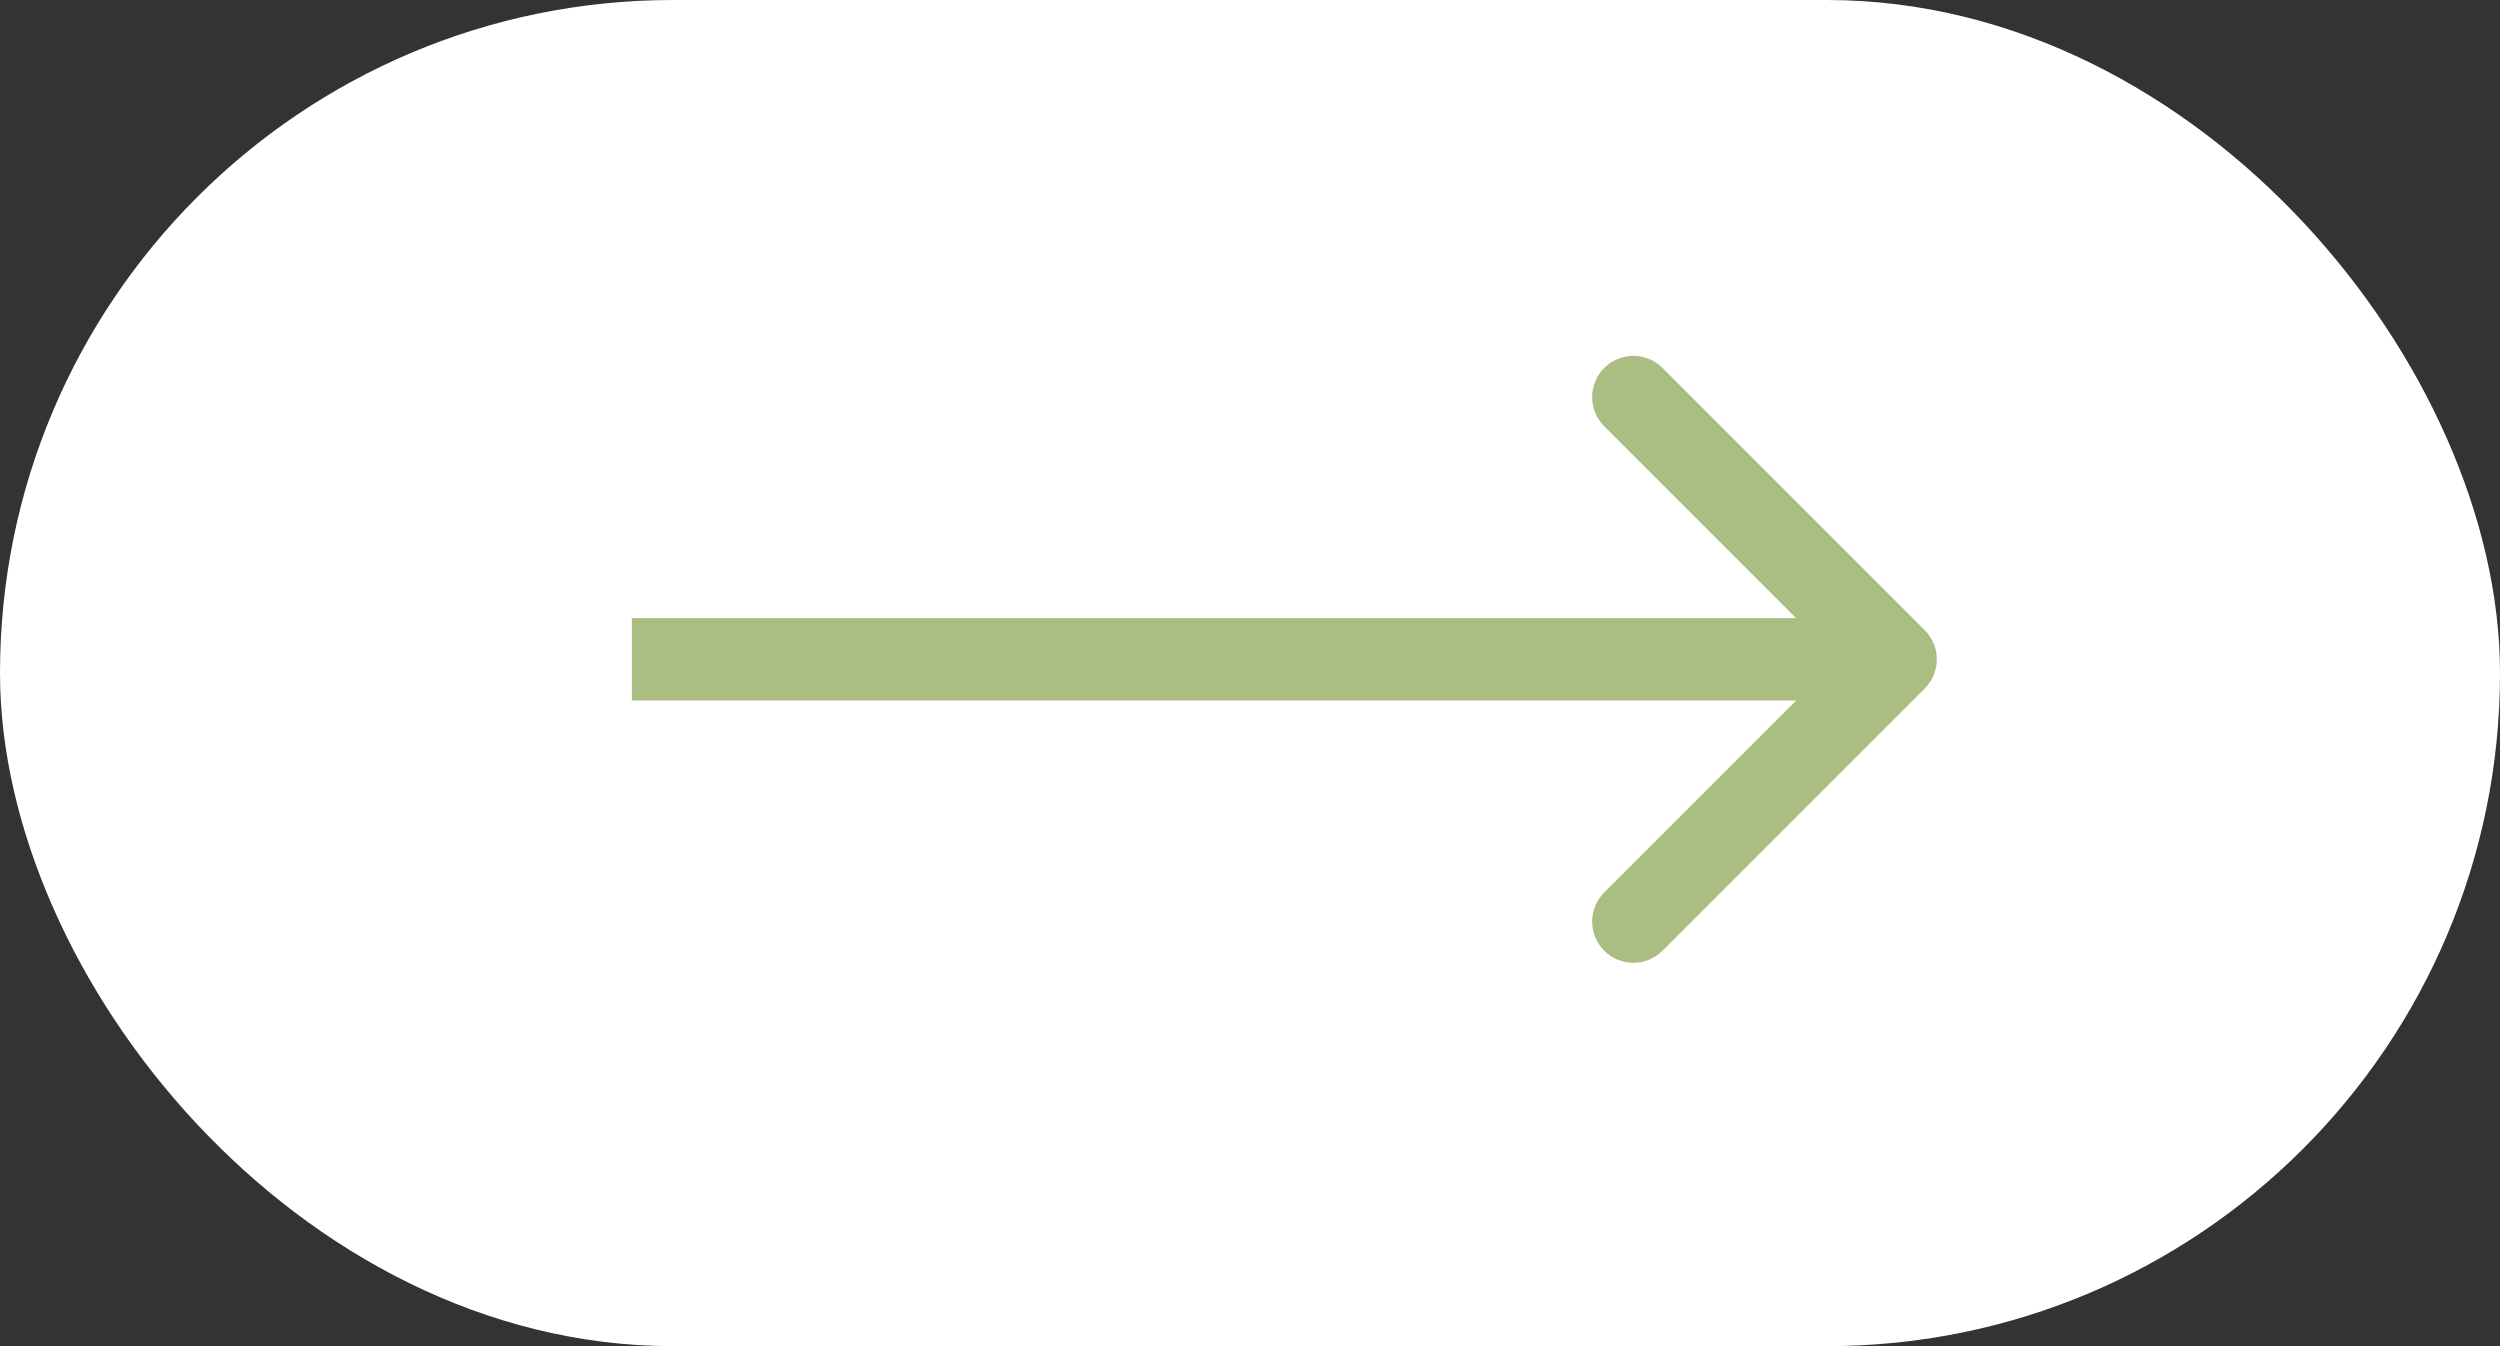
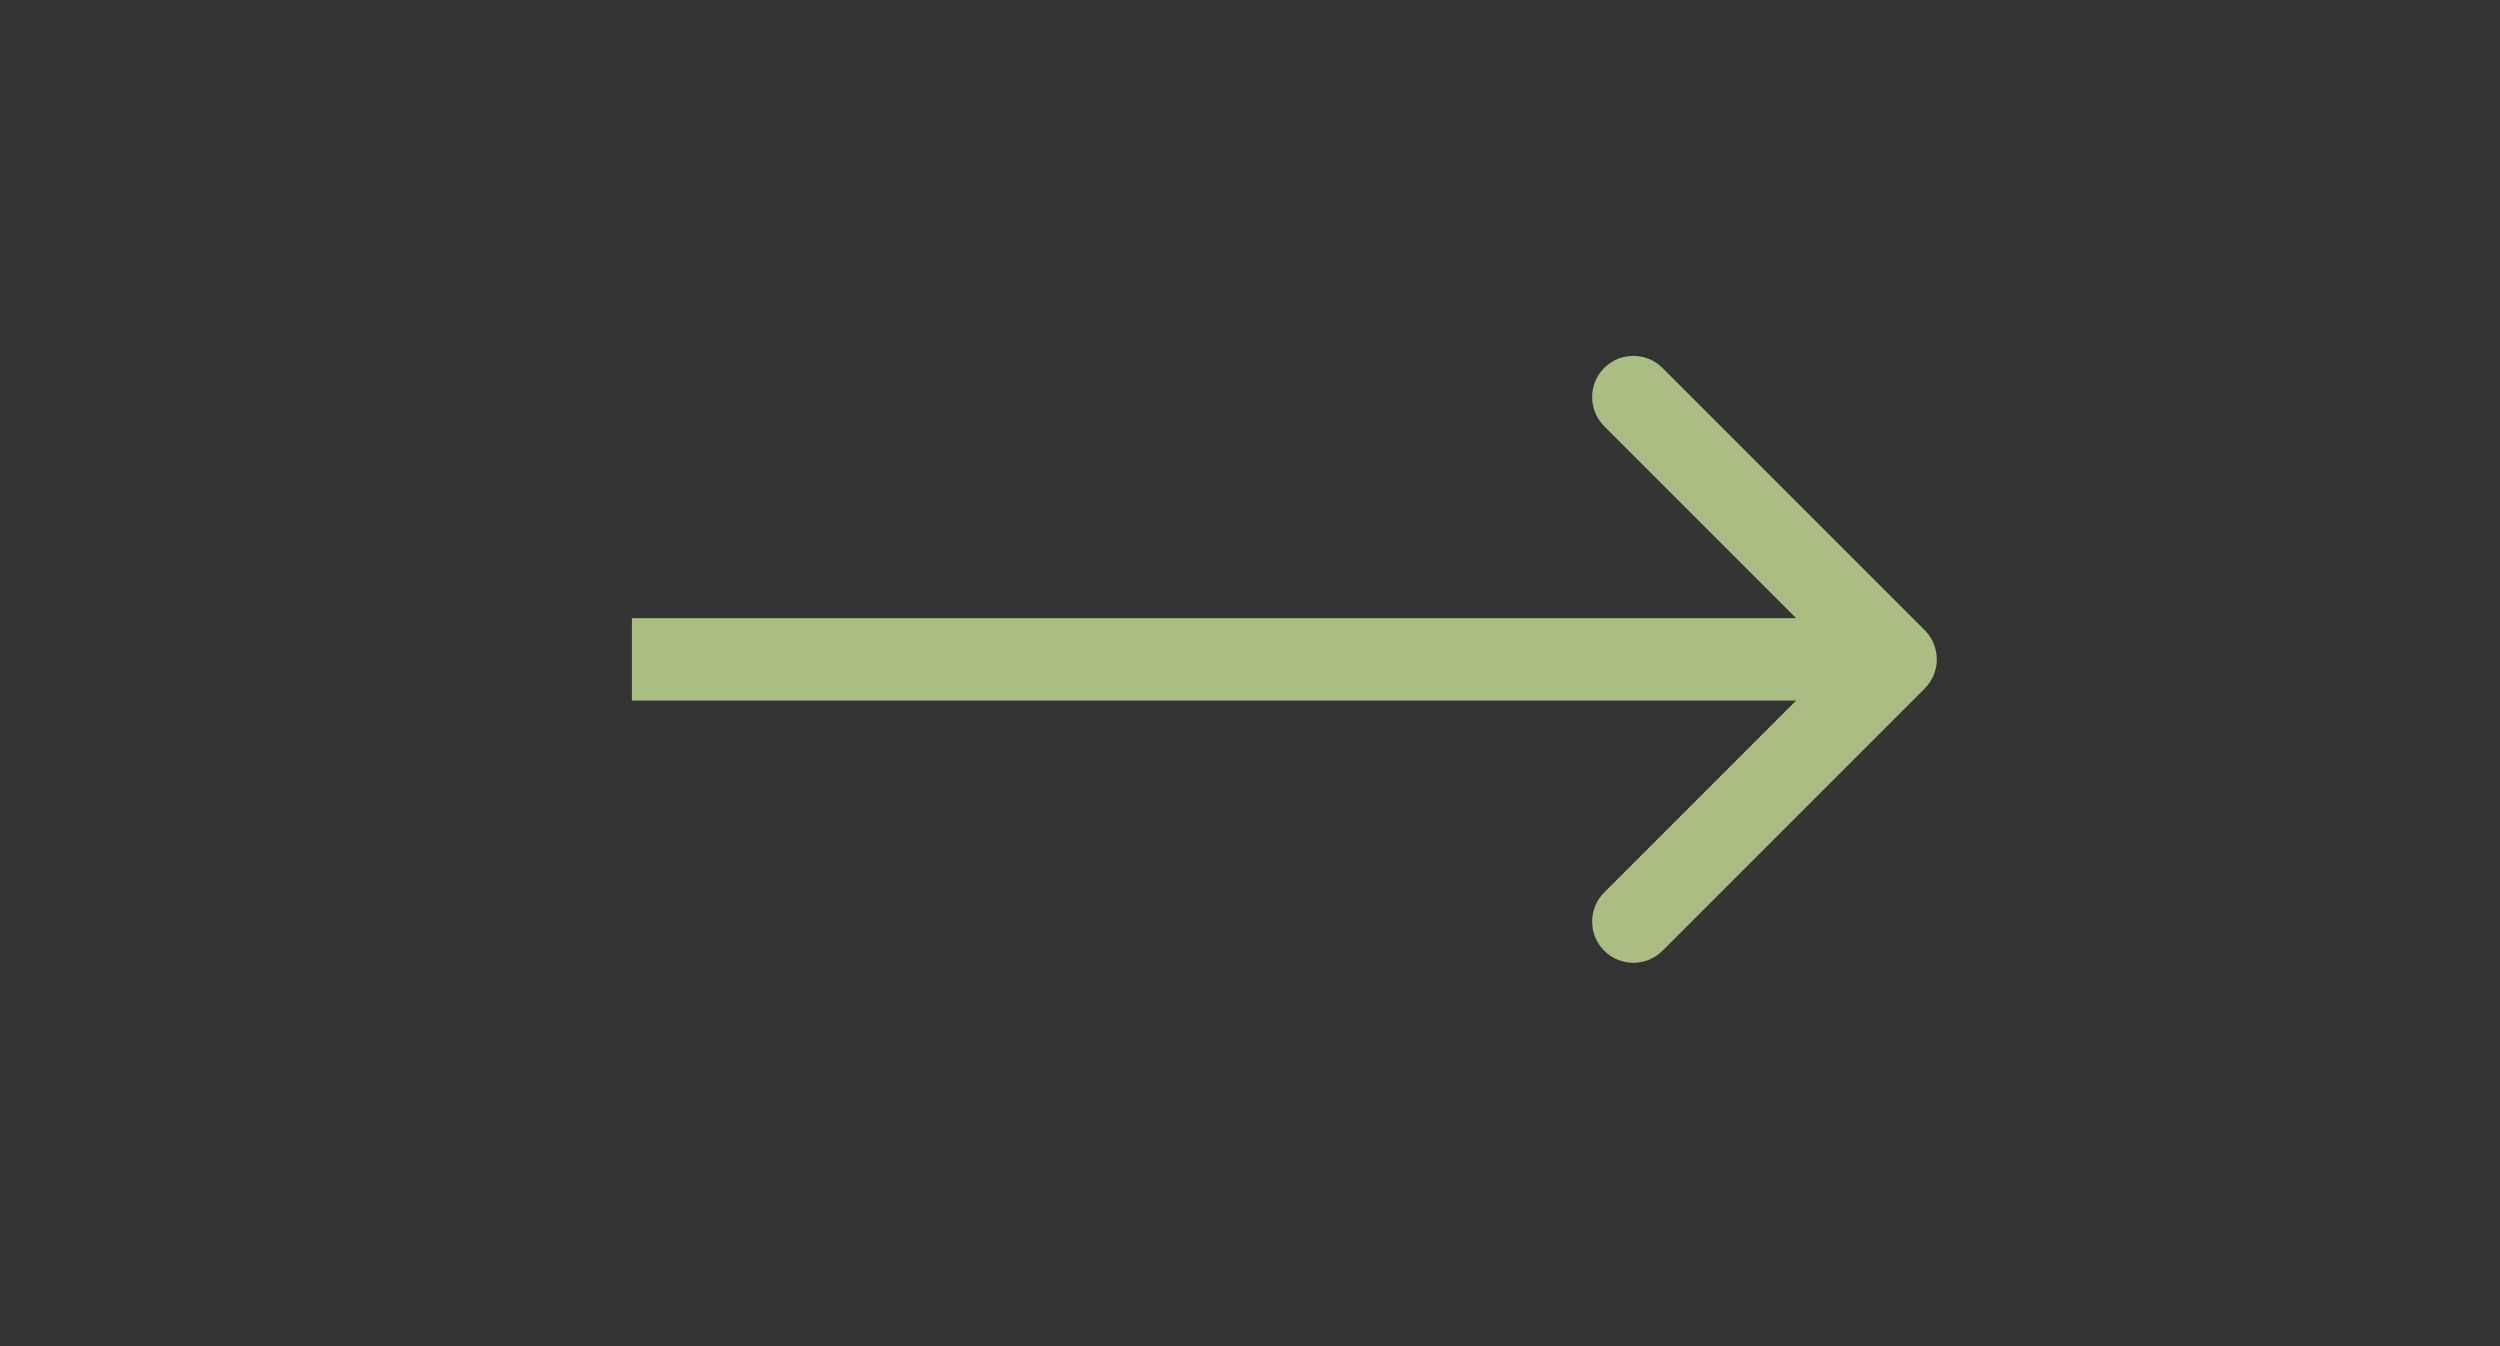
<svg xmlns="http://www.w3.org/2000/svg" width="91" height="49" viewBox="0 0 91 49" fill="none">
  <rect x="0" y="0" width="91" height="49" fill="#333333" stroke="none" />
-   <rect x="1.5" y="1.5" width="88" height="46" rx="23" fill="white" stroke="white" stroke-width="3" />
  <path d="M70.061 25.061C70.646 24.475 70.646 23.525 70.061 22.939L60.515 13.393C59.929 12.808 58.979 12.808 58.393 13.393C57.808 13.979 57.808 14.929 58.393 15.515L66.879 24L58.393 32.485C57.808 33.071 57.808 34.021 58.393 34.607C58.979 35.192 59.929 35.192 60.515 34.607L70.061 25.061ZM23 25.5H69V22.5H23V25.5Z" fill="#AABD82" />
</svg>